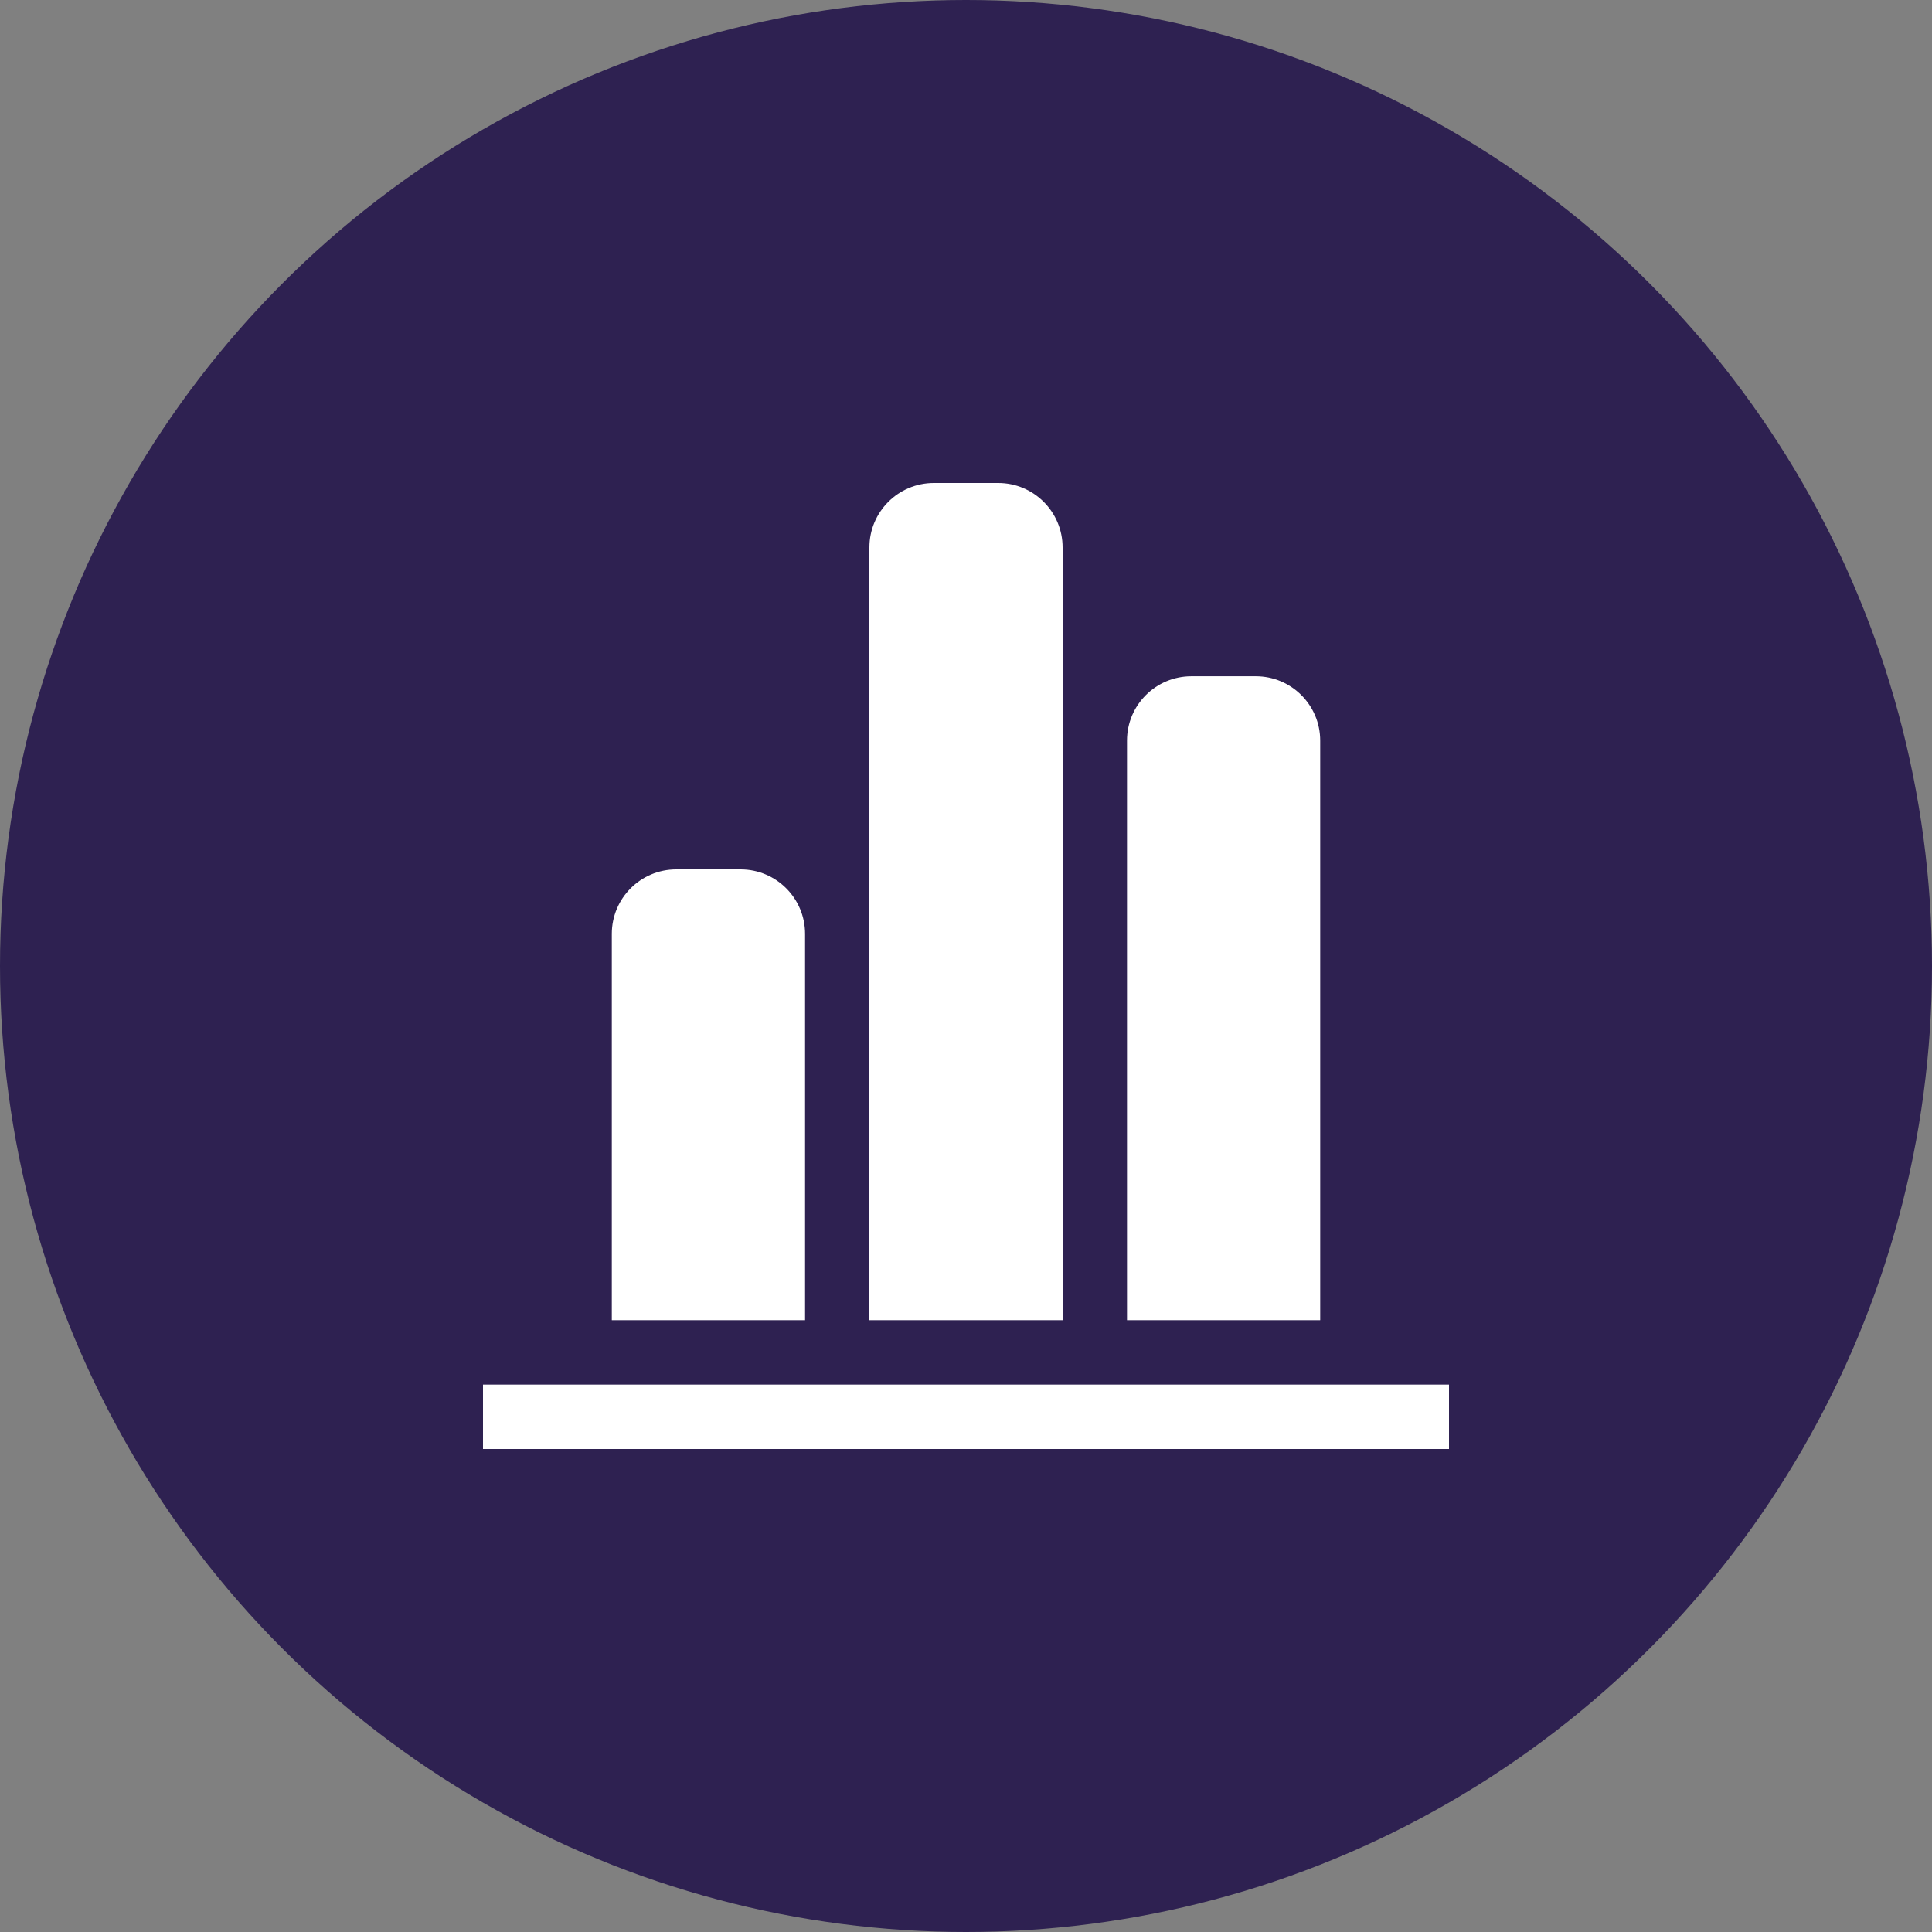
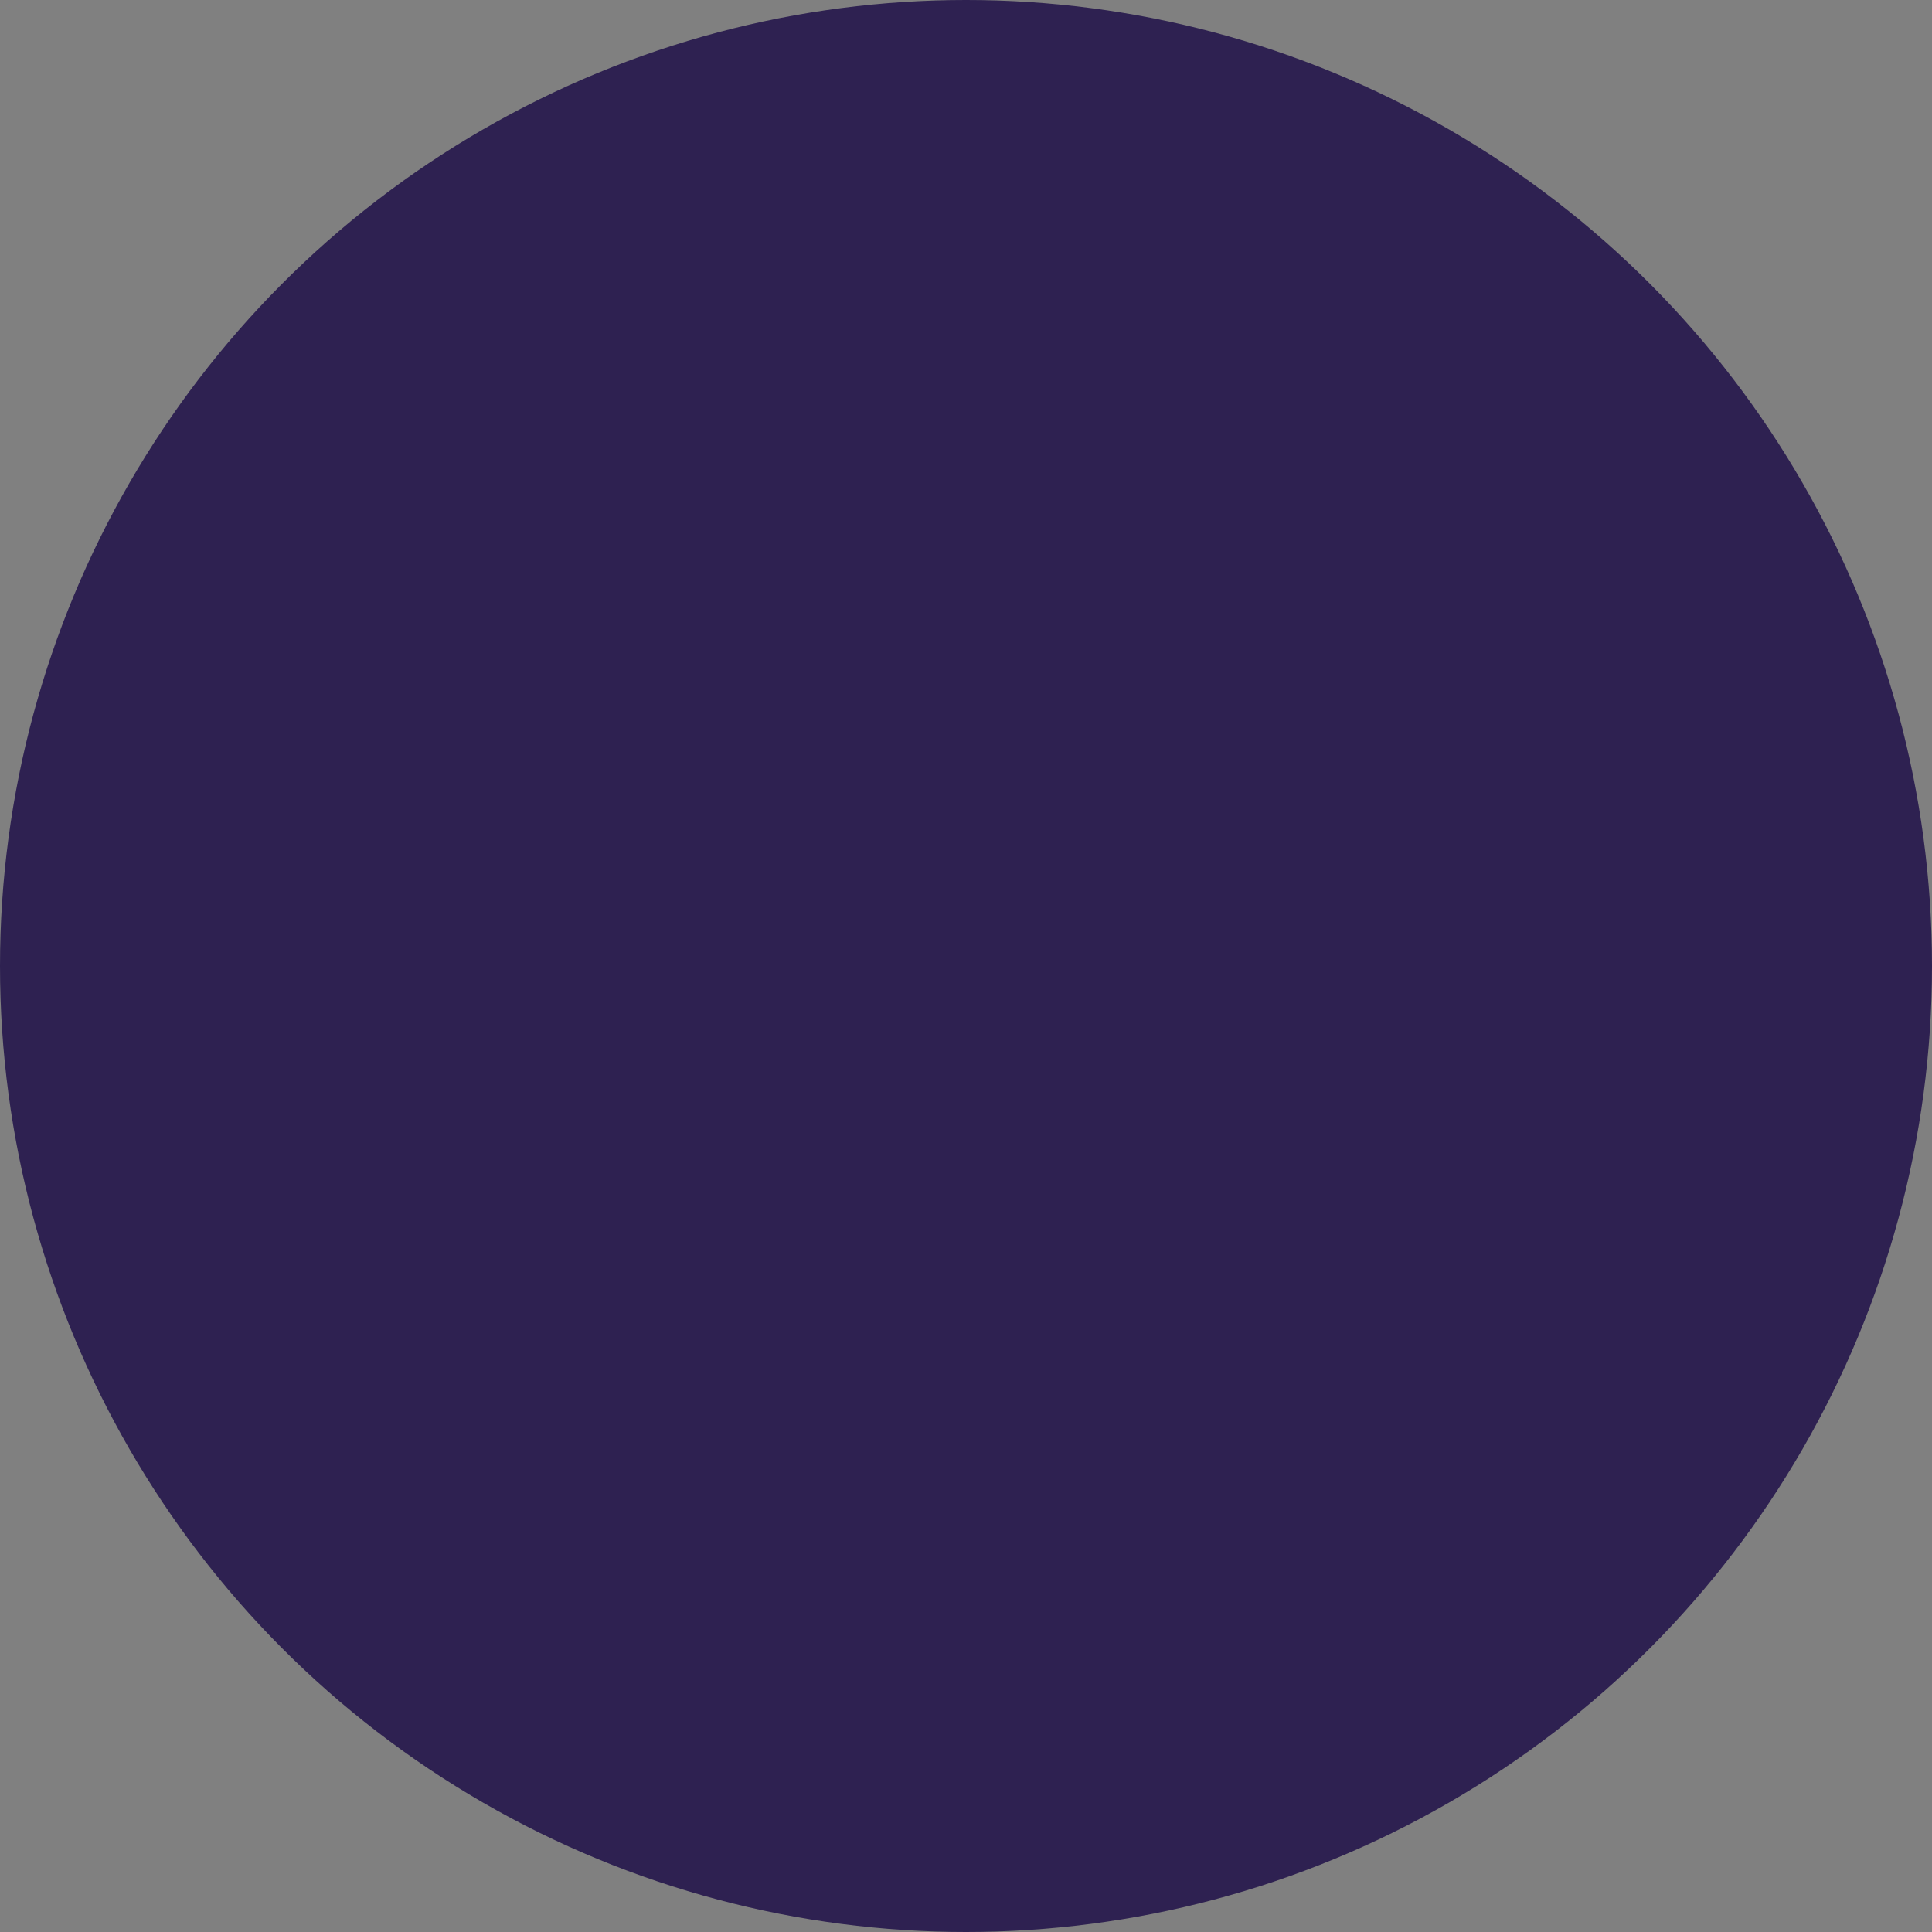
<svg xmlns="http://www.w3.org/2000/svg" width="30" height="30" viewBox="0 0 30 30" fill="none">
  <rect x="0" y="0" width="30" height="30" fill="#808080" stroke="none" />
  <circle cx="15" cy="15" r="15" fill="#2E2151" />
-   <path fill-rule="evenodd" clip-rule="evenodd" d="M7.5 22.5H22.5V21.5H7.5V22.5ZM10.501 13.5C9.948 13.5 9.5 13.948 9.5 14.501V20.5H12.501V14.501C12.501 13.948 12.053 13.5 11.5 13.5H10.501ZM18.5 10.501C17.948 10.501 17.5 10.948 17.5 11.5V20.5H20.5V11.5C20.5 10.948 20.052 10.501 19.5 10.501H18.5ZM14.501 7.5C13.948 7.5 13.5 7.948 13.5 8.501V20.5H16.5V8.501C16.5 7.948 16.052 7.5 15.5 7.5H14.501Z" fill="white" />
</svg>